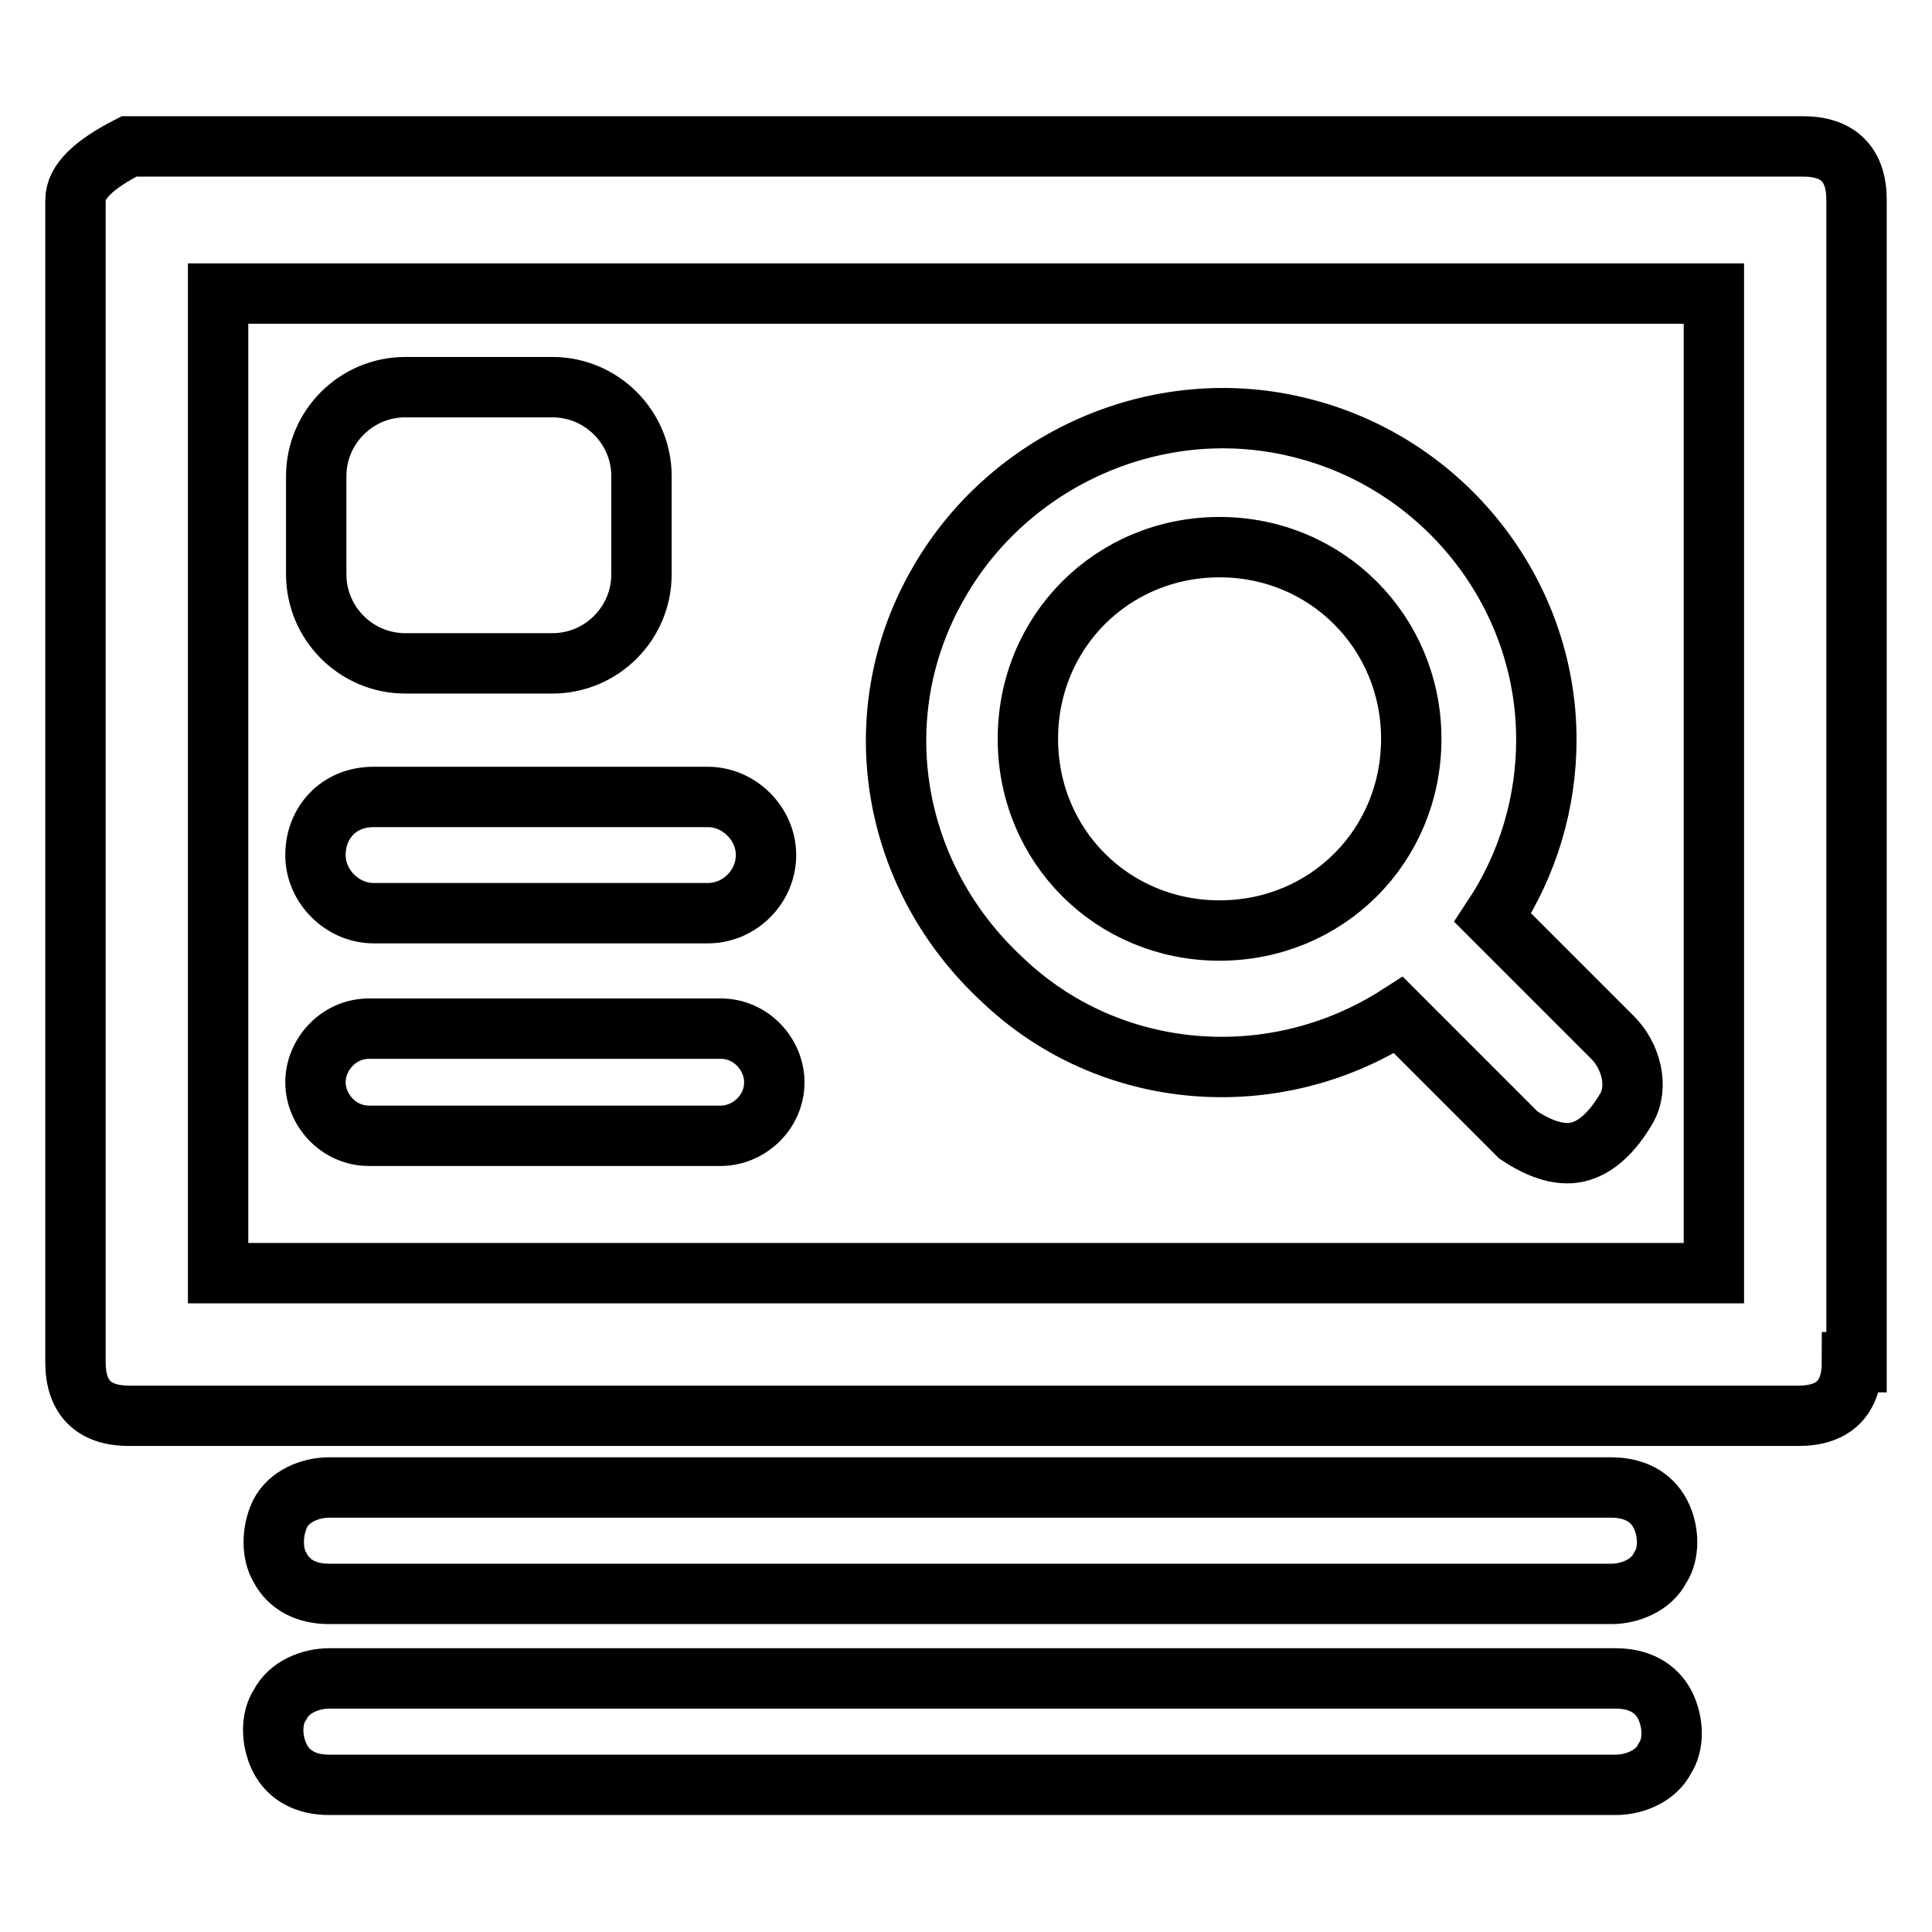
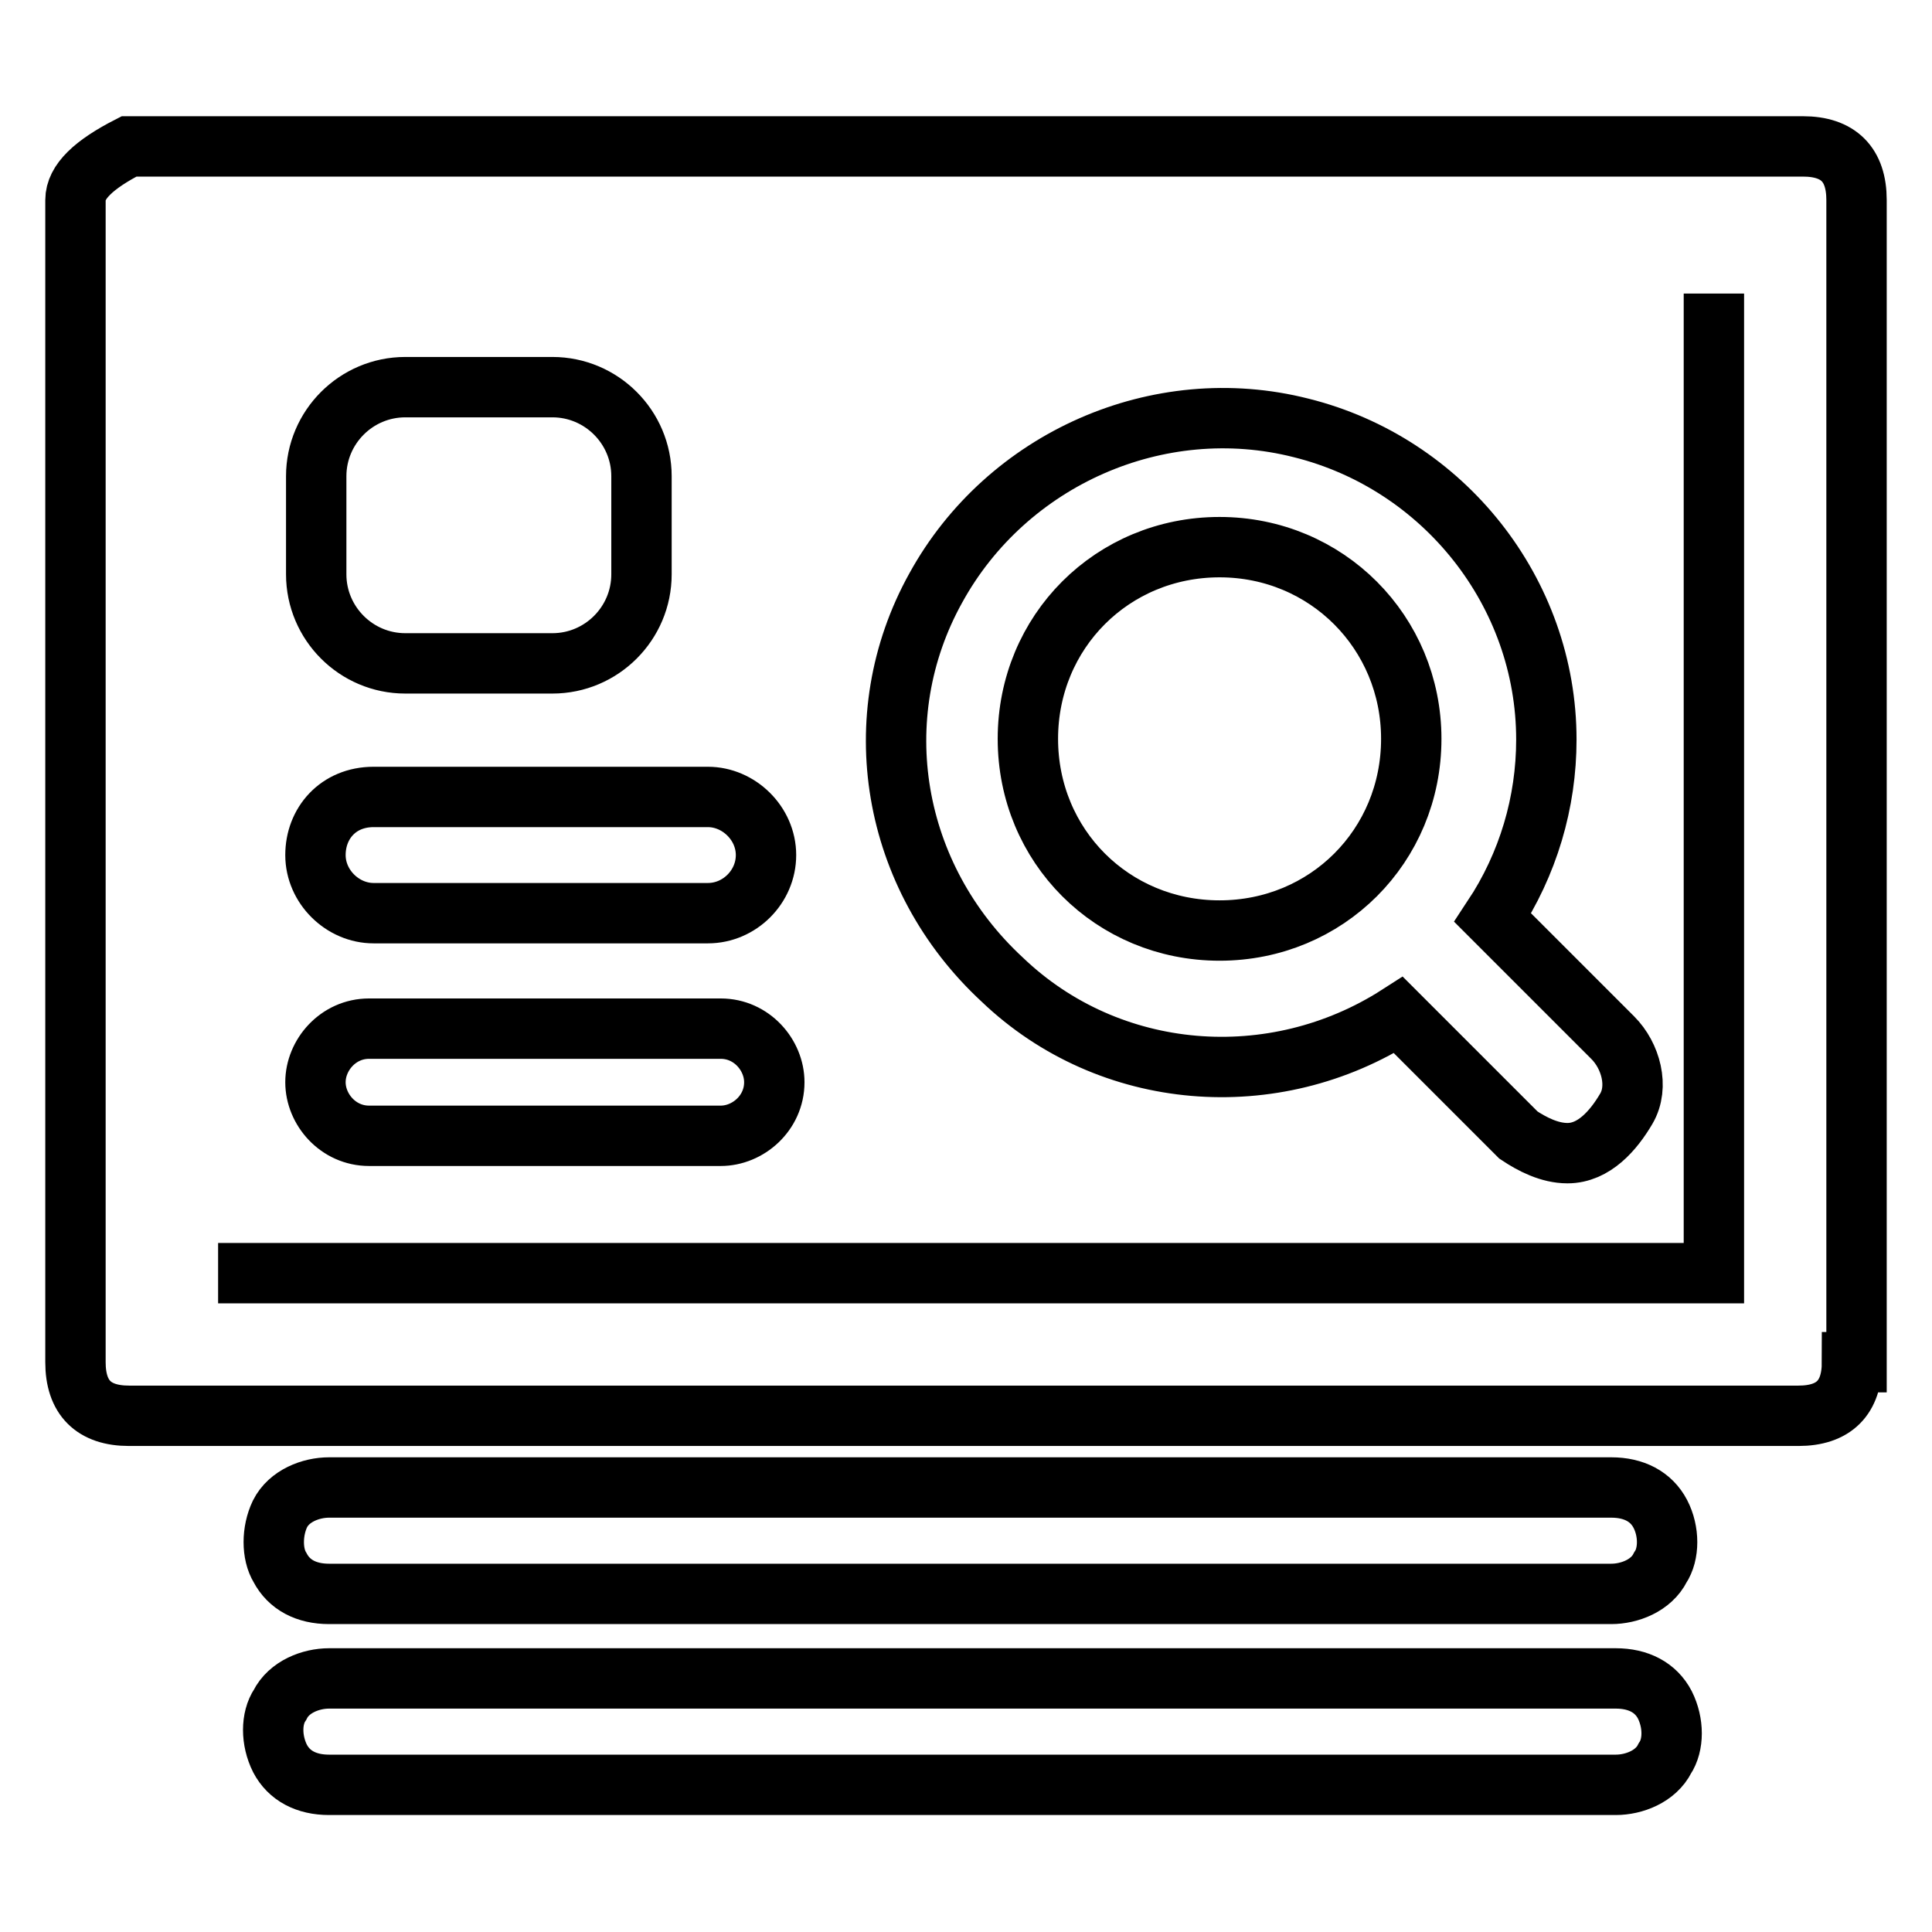
<svg xmlns="http://www.w3.org/2000/svg" version="1.1" x="0px" y="0px" viewBox="0 0 256 256" enable-background="new 0 0 256 256" xml:space="preserve">
  <g>
-     <path stroke-width="8" fill-opacity="0" stroke="#000000" d="M37.1,200.6c1.2-2.4,4.1-3.5,6.5-3.5h169.9c3,0,5.3,1.2,6.5,3.5s1.2,5.3,0,7.1c-1.2,2.4-4.1,3.5-6.5,3.5 H43.6c-3,0-5.3-1.2-6.5-3.5C36,205.9,36,202.9,37.1,200.6z M245.4,180.5c0,4.7-2.4,7.1-7.1,7.1H17.1c-4.7,0-7.1-2.4-7.1-7.1v-154 c0-2.4,2.4-4.7,7.1-7.1h221.8c4.7,0,7.1,2.4,7.1,7.1v154H245.4z M28.9,168.7h198.2V38.9H28.9V168.7z M214.1,222.4 c3,0,5.3,1.2,6.5,3.5c1.2,2.4,1.2,5.3,0,7.1c-1.2,2.4-4.1,3.5-6.5,3.5H43.6c-3,0-5.3-1.2-6.5-3.5c-1.2-2.4-1.2-5.3,0-7.1 c1.2-2.4,4.1-3.5,6.5-3.5H214.1z M48.9,136.3h46.6c4.1,0,7.1,3.5,7.1,7.1c0,4.1-3.5,7.1-7.1,7.1H48.9c-4.1,0-7.1-3.5-7.1-7.1 S44.8,136.3,48.9,136.3z M49.5,105.6h44.3c4.1,0,7.7,3.5,7.7,7.7s-3.5,7.7-7.7,7.7H49.5c-4.1,0-7.7-3.5-7.7-7.7 S44.8,105.6,49.5,105.6z M41.9,63.1c0-6.5,5.3-11.8,11.8-11.8h19.5c6.5,0,11.8,5.3,11.8,11.8v13c0,6.5-5.3,11.8-11.8,11.8H53.7 c-6.5,0-11.8-5.3-11.8-11.8V63.1z M207.7,152.8c-2.4,0-4.7-1.2-6.5-2.4l-15.9-15.9c-16.5,10.6-38.3,8.9-52.5-4.7 c-14.7-13.6-18.3-34.8-8.8-51.9c9.4-17.1,29.5-26,48.4-21.2c18.9,4.7,32.5,21.8,32.5,41.3c0,8.3-2.4,16.5-7.1,23.6l15.9,15.9 c2.4,2.4,3.5,6.5,1.8,9.4S211.2,152.8,207.7,152.8z M161.6,72.5c-14.2,0-25.4,11.2-25.4,25.4c0,14.2,11.2,25.4,25.4,25.4 c14.2,0,25.4-11.2,25.4-25.4C187,83.8,175.8,72.5,161.6,72.5z" />
+     <path stroke-width="8" fill-opacity="0" stroke="#000000" d="M37.1,200.6c1.2-2.4,4.1-3.5,6.5-3.5h169.9c3,0,5.3,1.2,6.5,3.5s1.2,5.3,0,7.1c-1.2,2.4-4.1,3.5-6.5,3.5 H43.6c-3,0-5.3-1.2-6.5-3.5C36,205.9,36,202.9,37.1,200.6z M245.4,180.5c0,4.7-2.4,7.1-7.1,7.1H17.1c-4.7,0-7.1-2.4-7.1-7.1v-154 c0-2.4,2.4-4.7,7.1-7.1h221.8c4.7,0,7.1,2.4,7.1,7.1v154H245.4z M28.9,168.7h198.2V38.9V168.7z M214.1,222.4 c3,0,5.3,1.2,6.5,3.5c1.2,2.4,1.2,5.3,0,7.1c-1.2,2.4-4.1,3.5-6.5,3.5H43.6c-3,0-5.3-1.2-6.5-3.5c-1.2-2.4-1.2-5.3,0-7.1 c1.2-2.4,4.1-3.5,6.5-3.5H214.1z M48.9,136.3h46.6c4.1,0,7.1,3.5,7.1,7.1c0,4.1-3.5,7.1-7.1,7.1H48.9c-4.1,0-7.1-3.5-7.1-7.1 S44.8,136.3,48.9,136.3z M49.5,105.6h44.3c4.1,0,7.7,3.5,7.7,7.7s-3.5,7.7-7.7,7.7H49.5c-4.1,0-7.7-3.5-7.7-7.7 S44.8,105.6,49.5,105.6z M41.9,63.1c0-6.5,5.3-11.8,11.8-11.8h19.5c6.5,0,11.8,5.3,11.8,11.8v13c0,6.5-5.3,11.8-11.8,11.8H53.7 c-6.5,0-11.8-5.3-11.8-11.8V63.1z M207.7,152.8c-2.4,0-4.7-1.2-6.5-2.4l-15.9-15.9c-16.5,10.6-38.3,8.9-52.5-4.7 c-14.7-13.6-18.3-34.8-8.8-51.9c9.4-17.1,29.5-26,48.4-21.2c18.9,4.7,32.5,21.8,32.5,41.3c0,8.3-2.4,16.5-7.1,23.6l15.9,15.9 c2.4,2.4,3.5,6.5,1.8,9.4S211.2,152.8,207.7,152.8z M161.6,72.5c-14.2,0-25.4,11.2-25.4,25.4c0,14.2,11.2,25.4,25.4,25.4 c14.2,0,25.4-11.2,25.4-25.4C187,83.8,175.8,72.5,161.6,72.5z" />
  </g>
</svg>